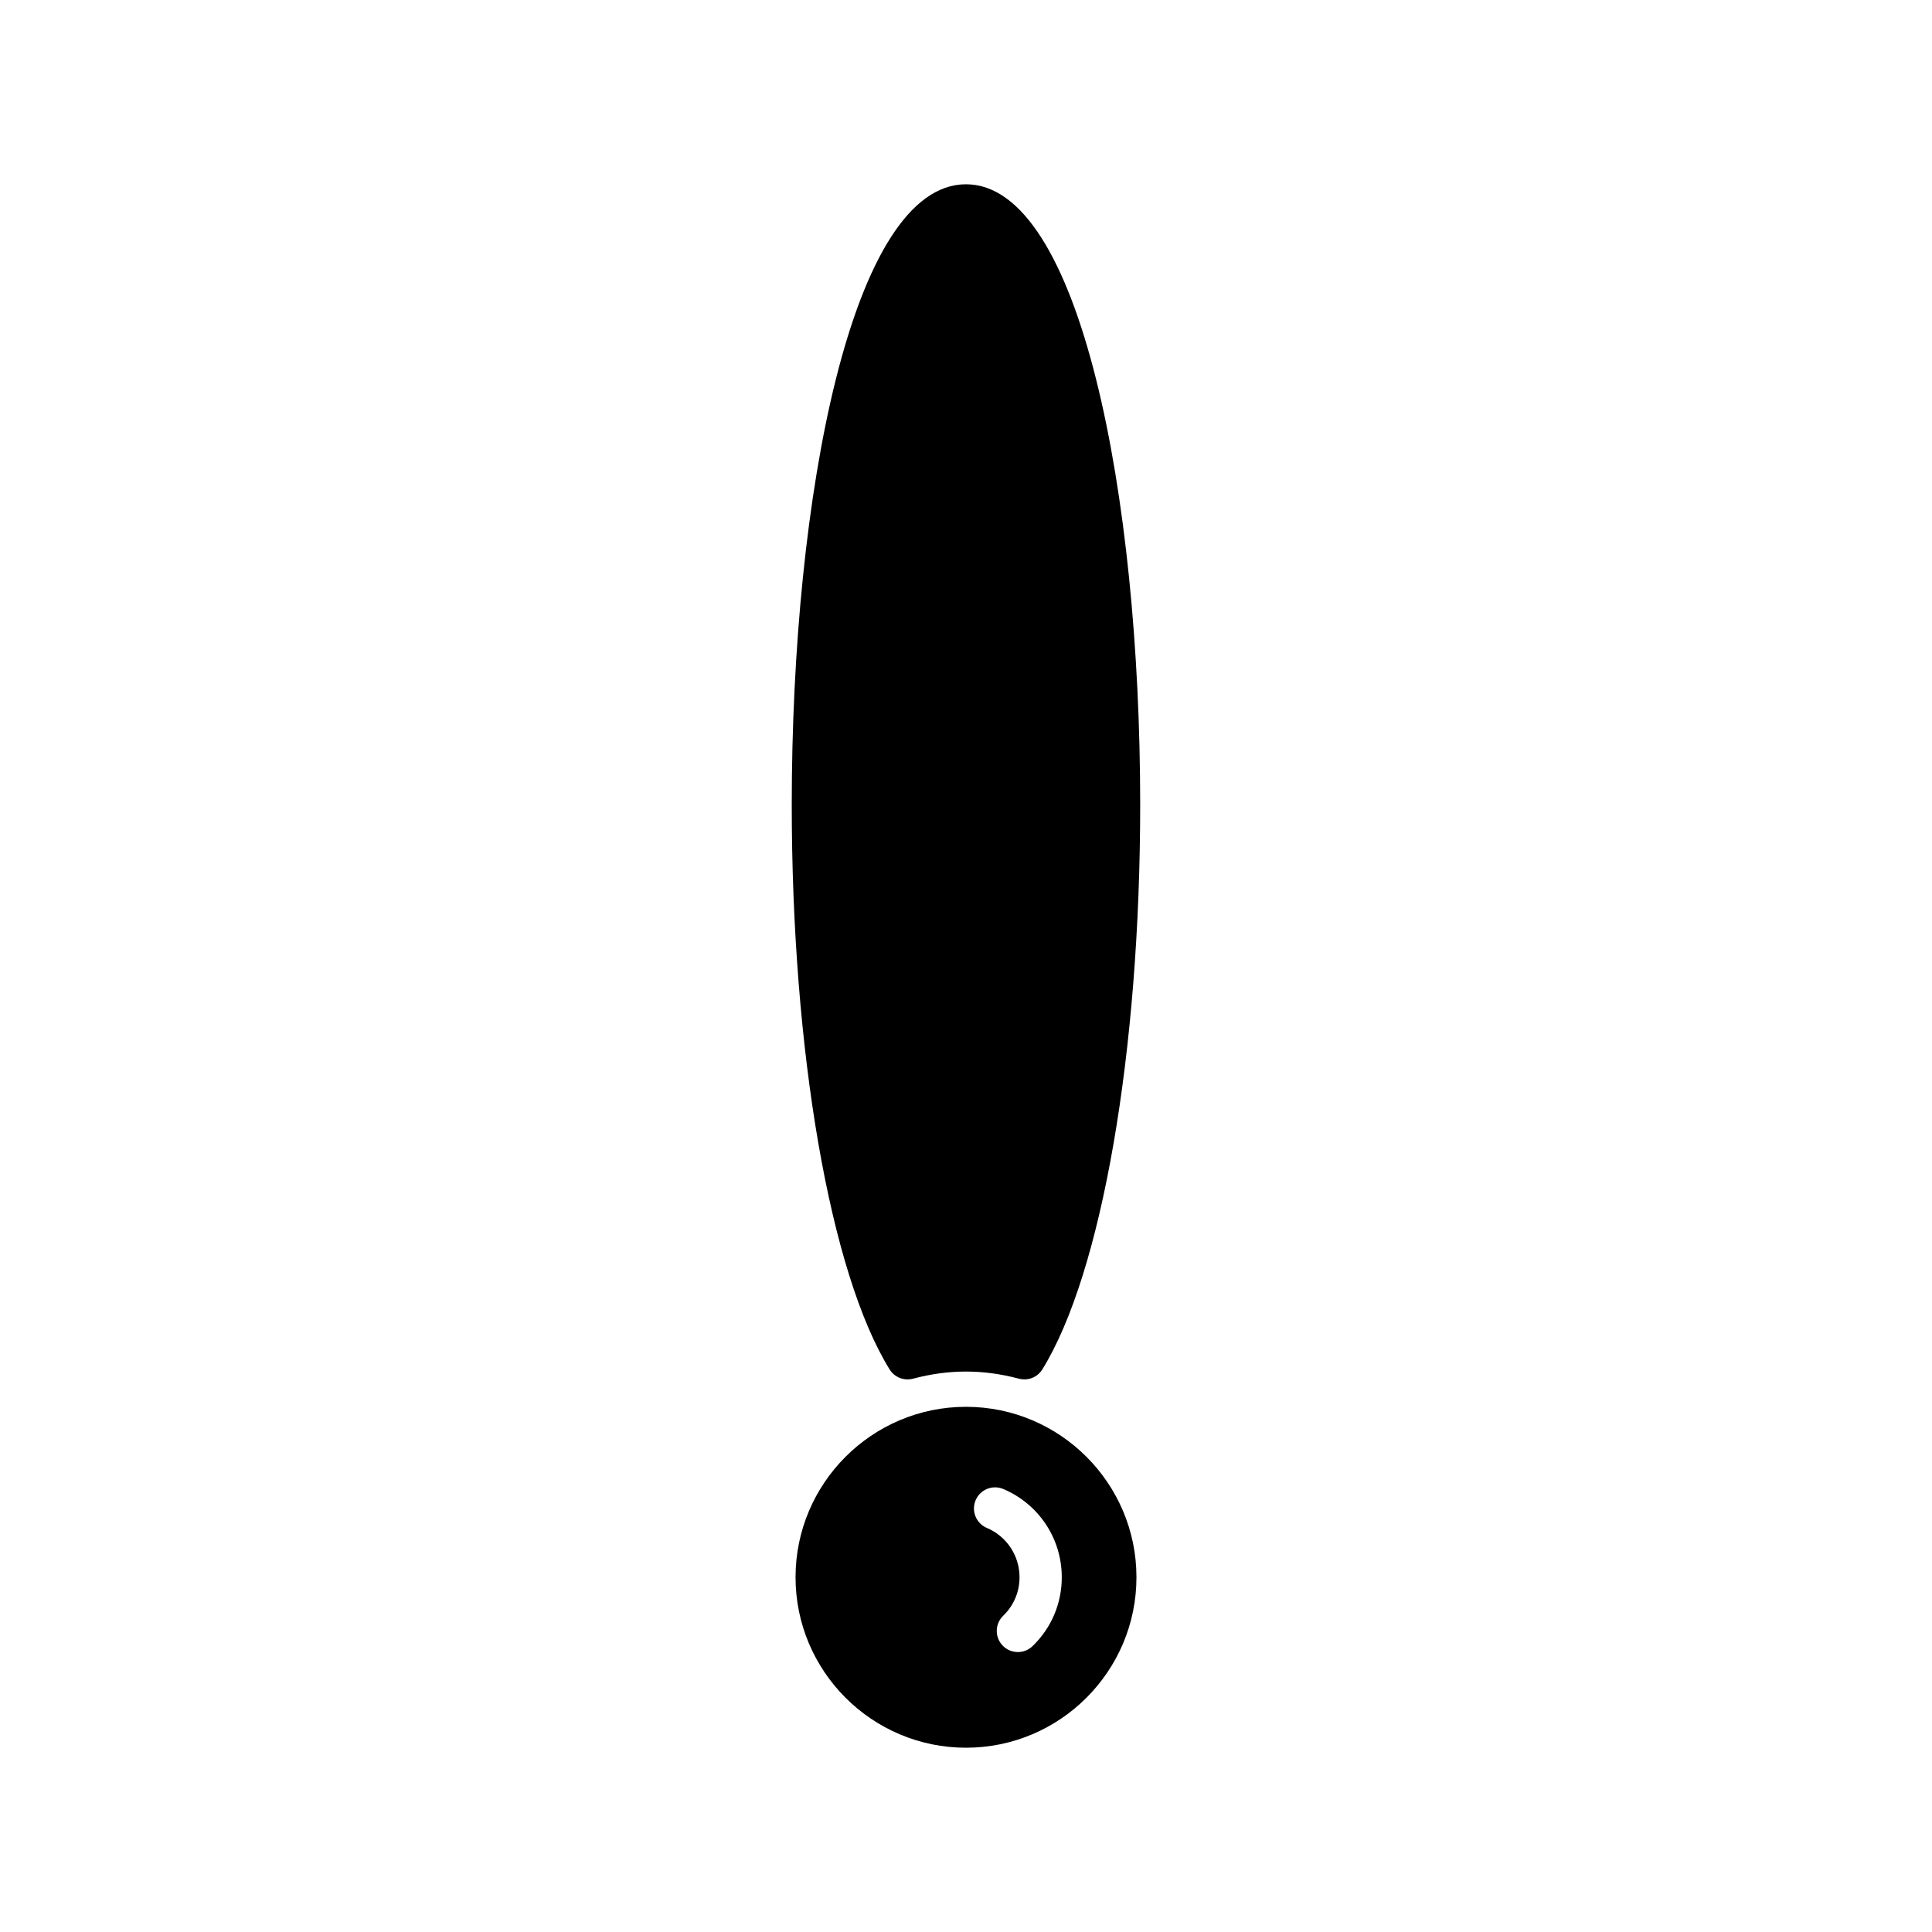
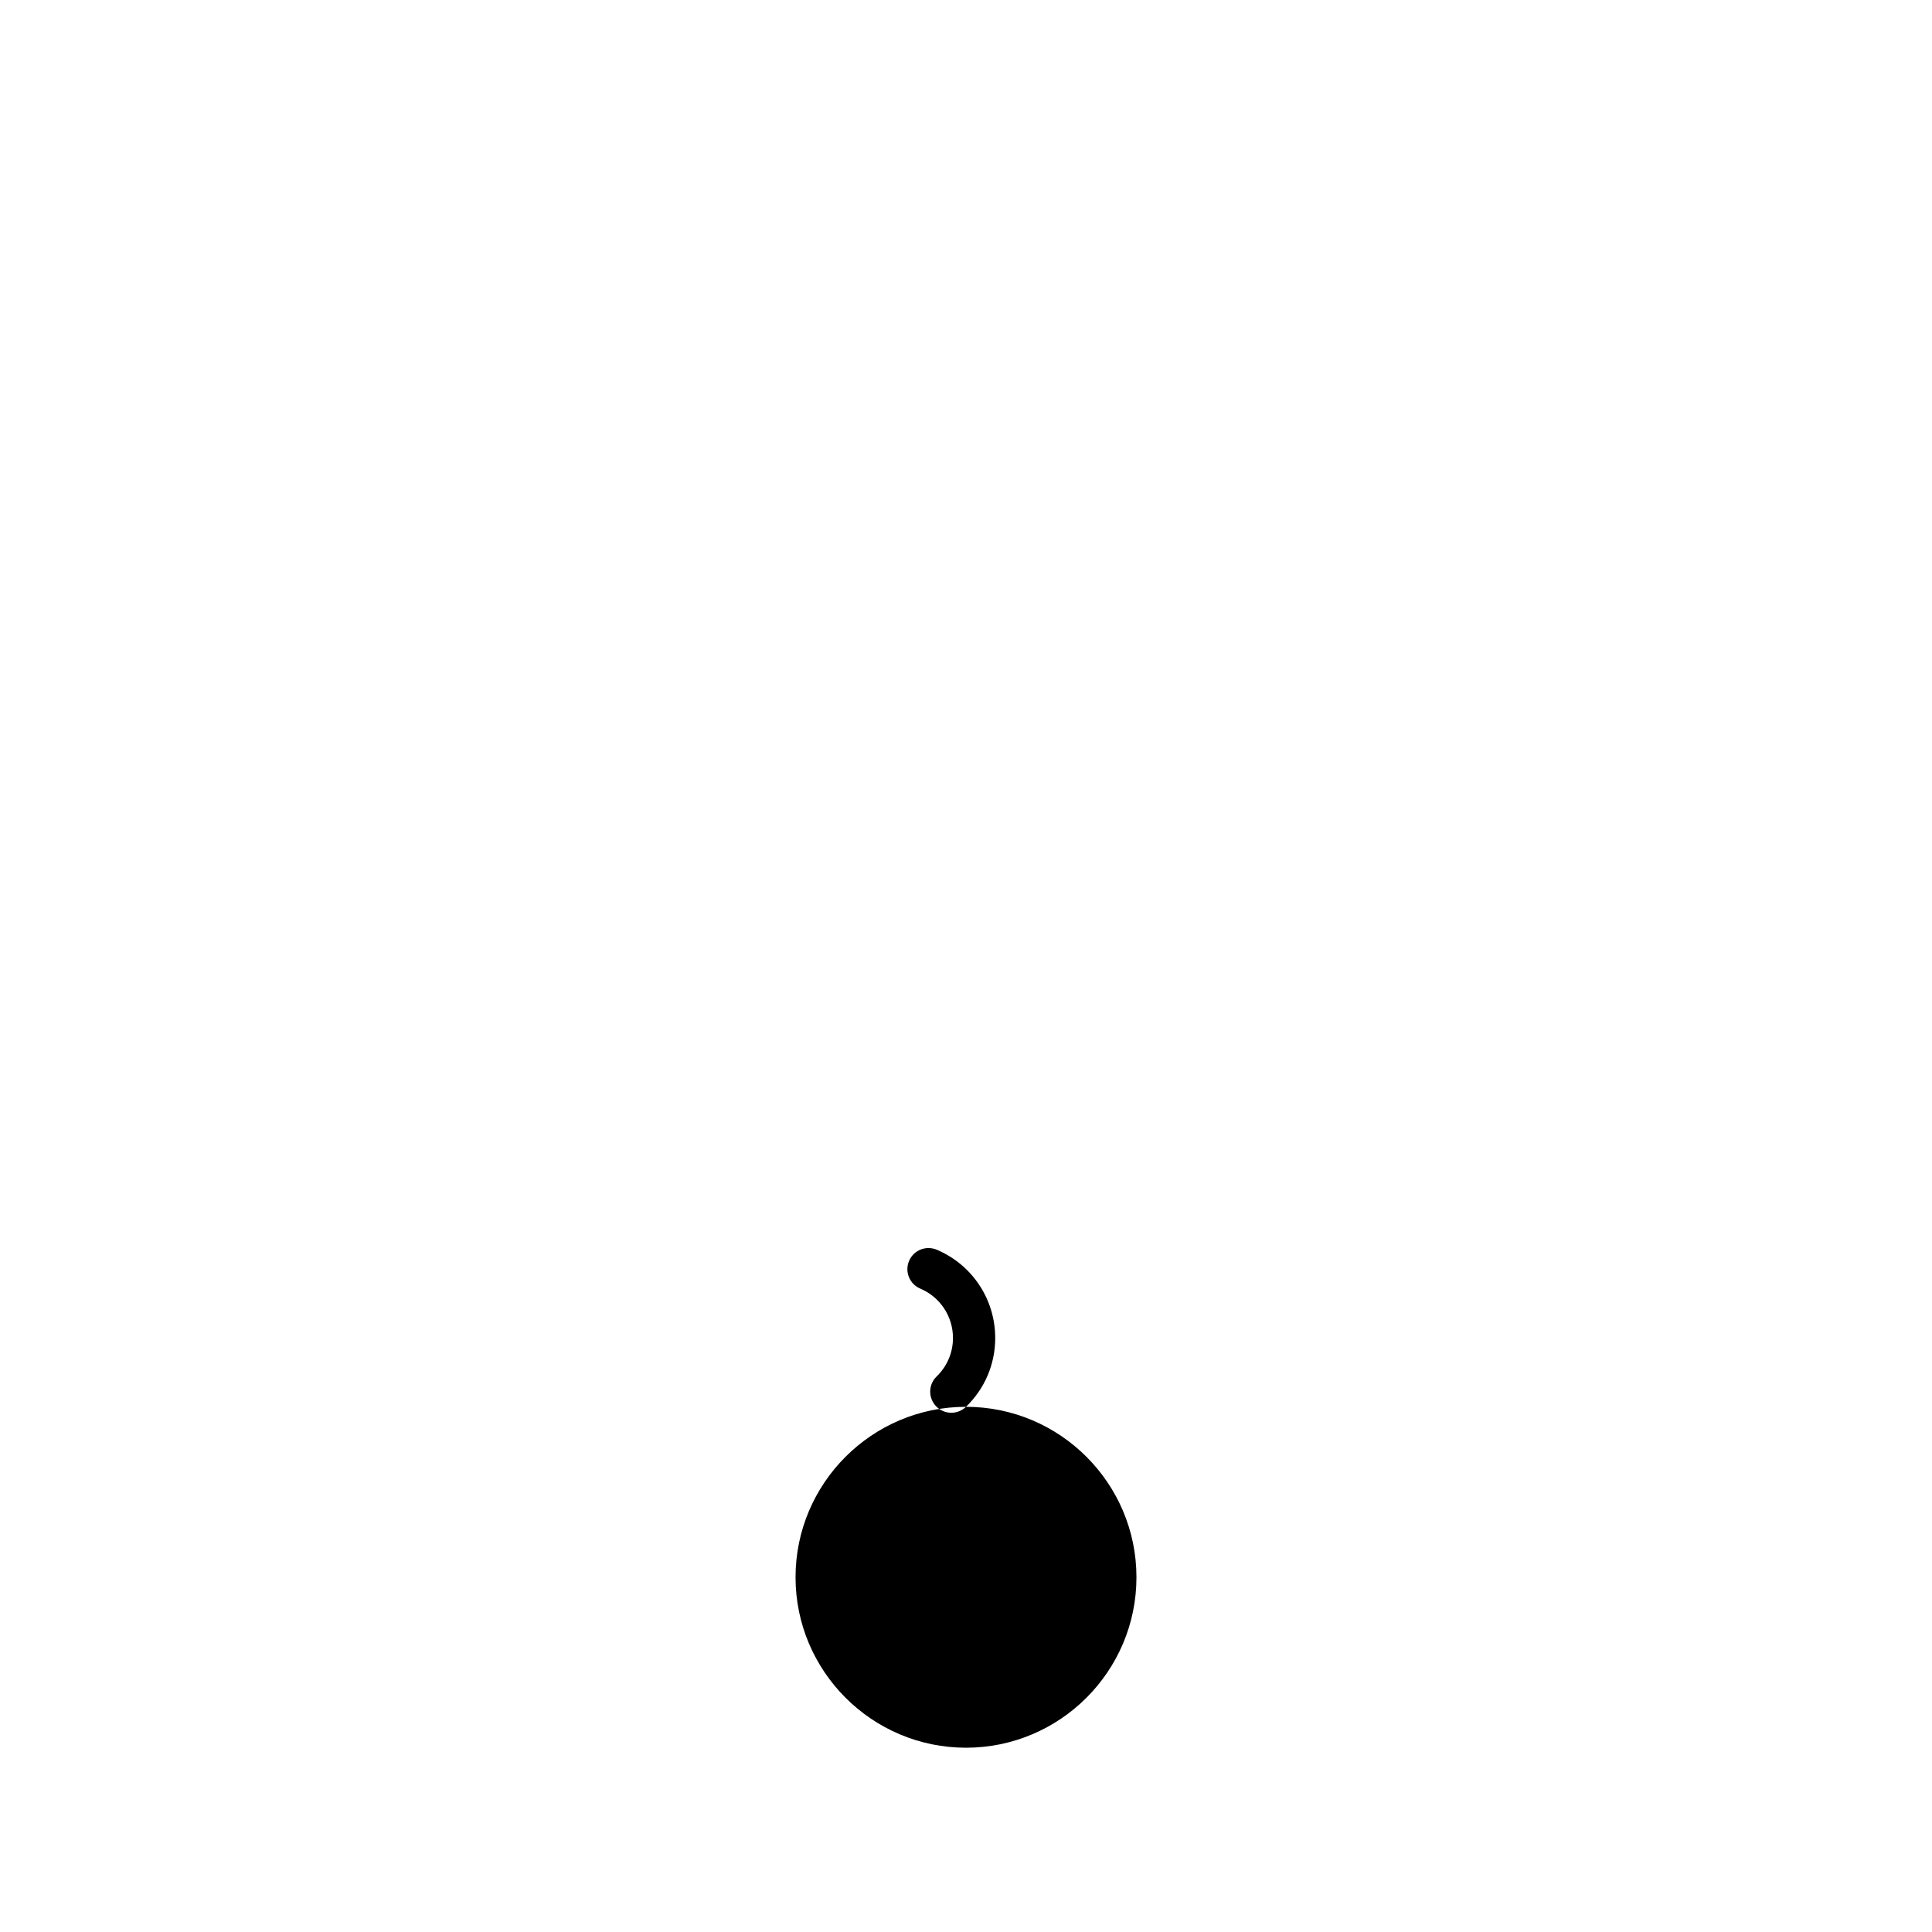
<svg xmlns="http://www.w3.org/2000/svg" fill="#000000" width="800px" height="800px" version="1.1" viewBox="144 144 512 512">
  <g>
-     <path d="m400 516.82c-24.906 0-45.172 20.266-45.172 45.172s20.266 45.172 45.172 45.172 45.172-20.266 45.172-45.172-20.266-45.172-45.172-45.172zm17.641 63.418c-1.086 1.051-2.492 1.574-3.891 1.574-1.465 0-2.926-0.574-4.023-1.707-2.148-2.227-2.09-5.766 0.133-7.914 2.793-2.699 4.328-6.32 4.328-10.199 0-5.719-3.398-10.852-8.664-13.078-2.848-1.203-4.176-4.488-2.973-7.336 1.203-2.844 4.477-4.172 7.336-2.973 9.414 3.981 15.496 13.16 15.496 23.387 0 6.941-2.75 13.426-7.742 18.246z" />
-     <path d="m385.96 509.37c9.457-2.523 18.613-2.523 28.07 0 0.48 0.125 0.969 0.188 1.441 0.188 1.906 0 3.723-0.973 4.762-2.652 15.75-25.465 25.93-84.23 25.93-149.71 0-81.672-15.859-164.36-46.168-164.36-30.312 0-46.172 82.684-46.172 164.36 0 65.48 10.18 124.25 25.93 149.71 1.301 2.094 3.789 3.086 6.207 2.465z" />
+     <path d="m400 516.82c-24.906 0-45.172 20.266-45.172 45.172s20.266 45.172 45.172 45.172 45.172-20.266 45.172-45.172-20.266-45.172-45.172-45.172zc-1.086 1.051-2.492 1.574-3.891 1.574-1.465 0-2.926-0.574-4.023-1.707-2.148-2.227-2.09-5.766 0.133-7.914 2.793-2.699 4.328-6.32 4.328-10.199 0-5.719-3.398-10.852-8.664-13.078-2.848-1.203-4.176-4.488-2.973-7.336 1.203-2.844 4.477-4.172 7.336-2.973 9.414 3.981 15.496 13.16 15.496 23.387 0 6.941-2.75 13.426-7.742 18.246z" />
  </g>
</svg>